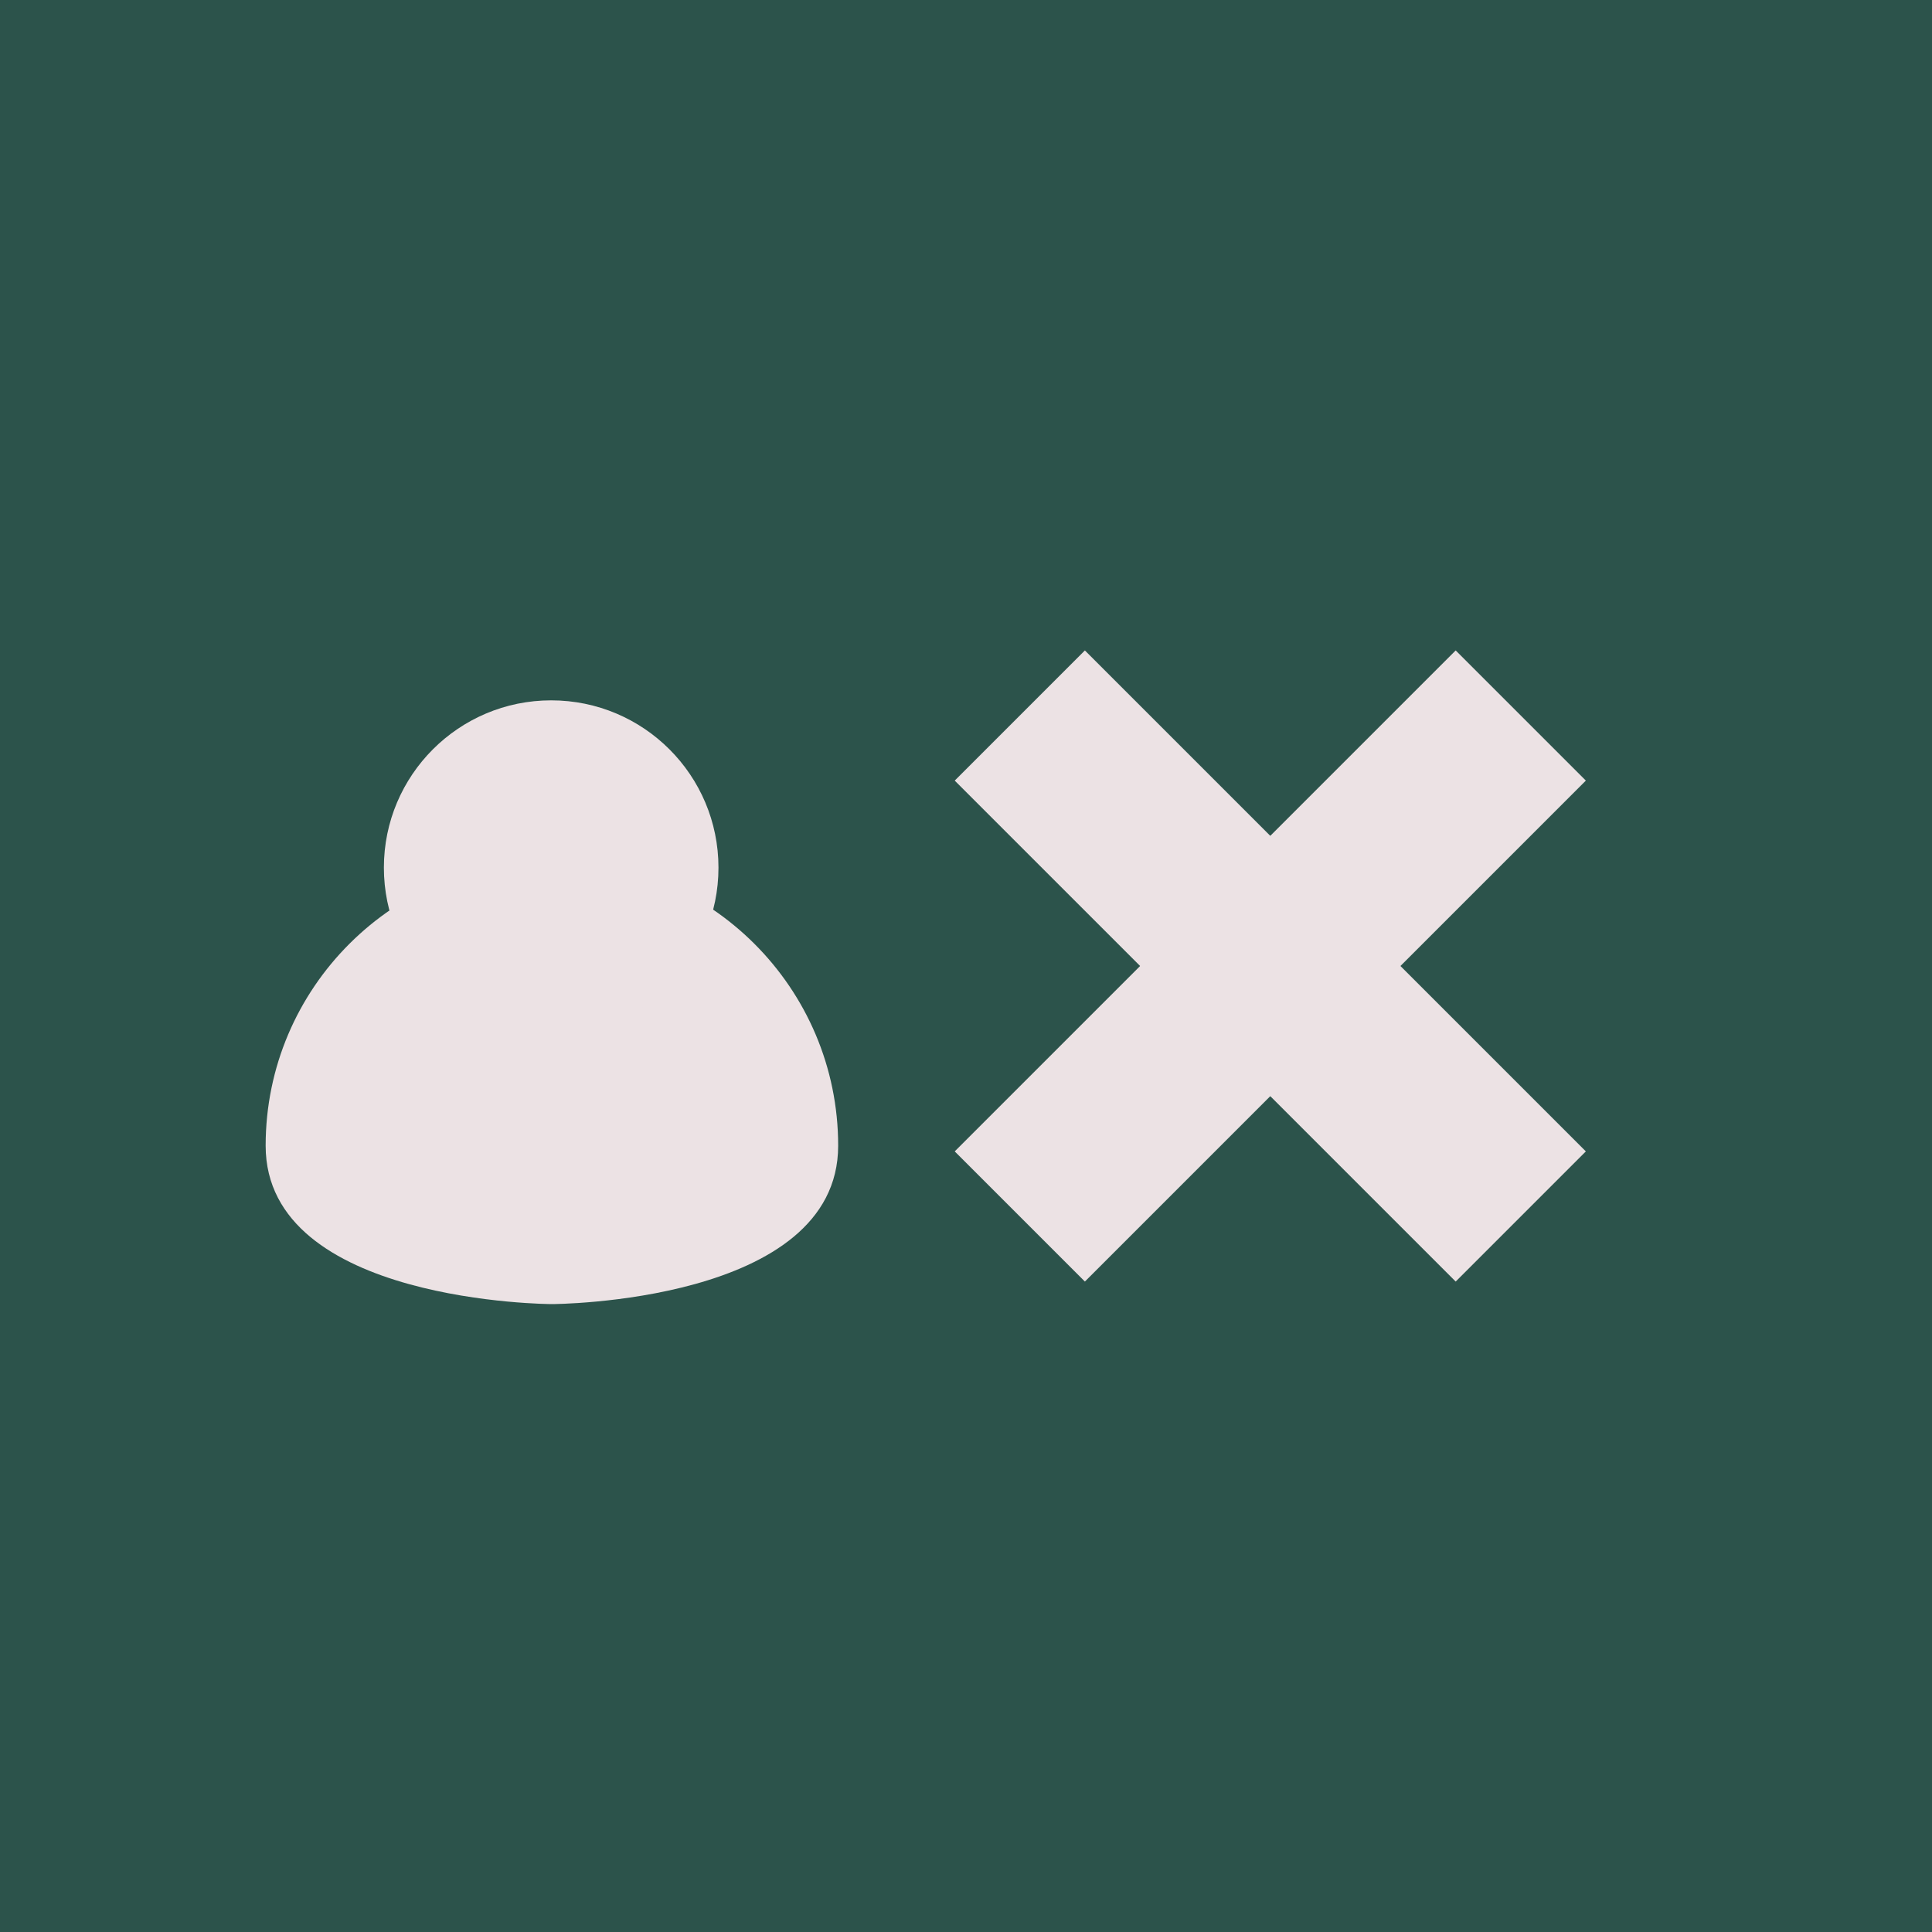
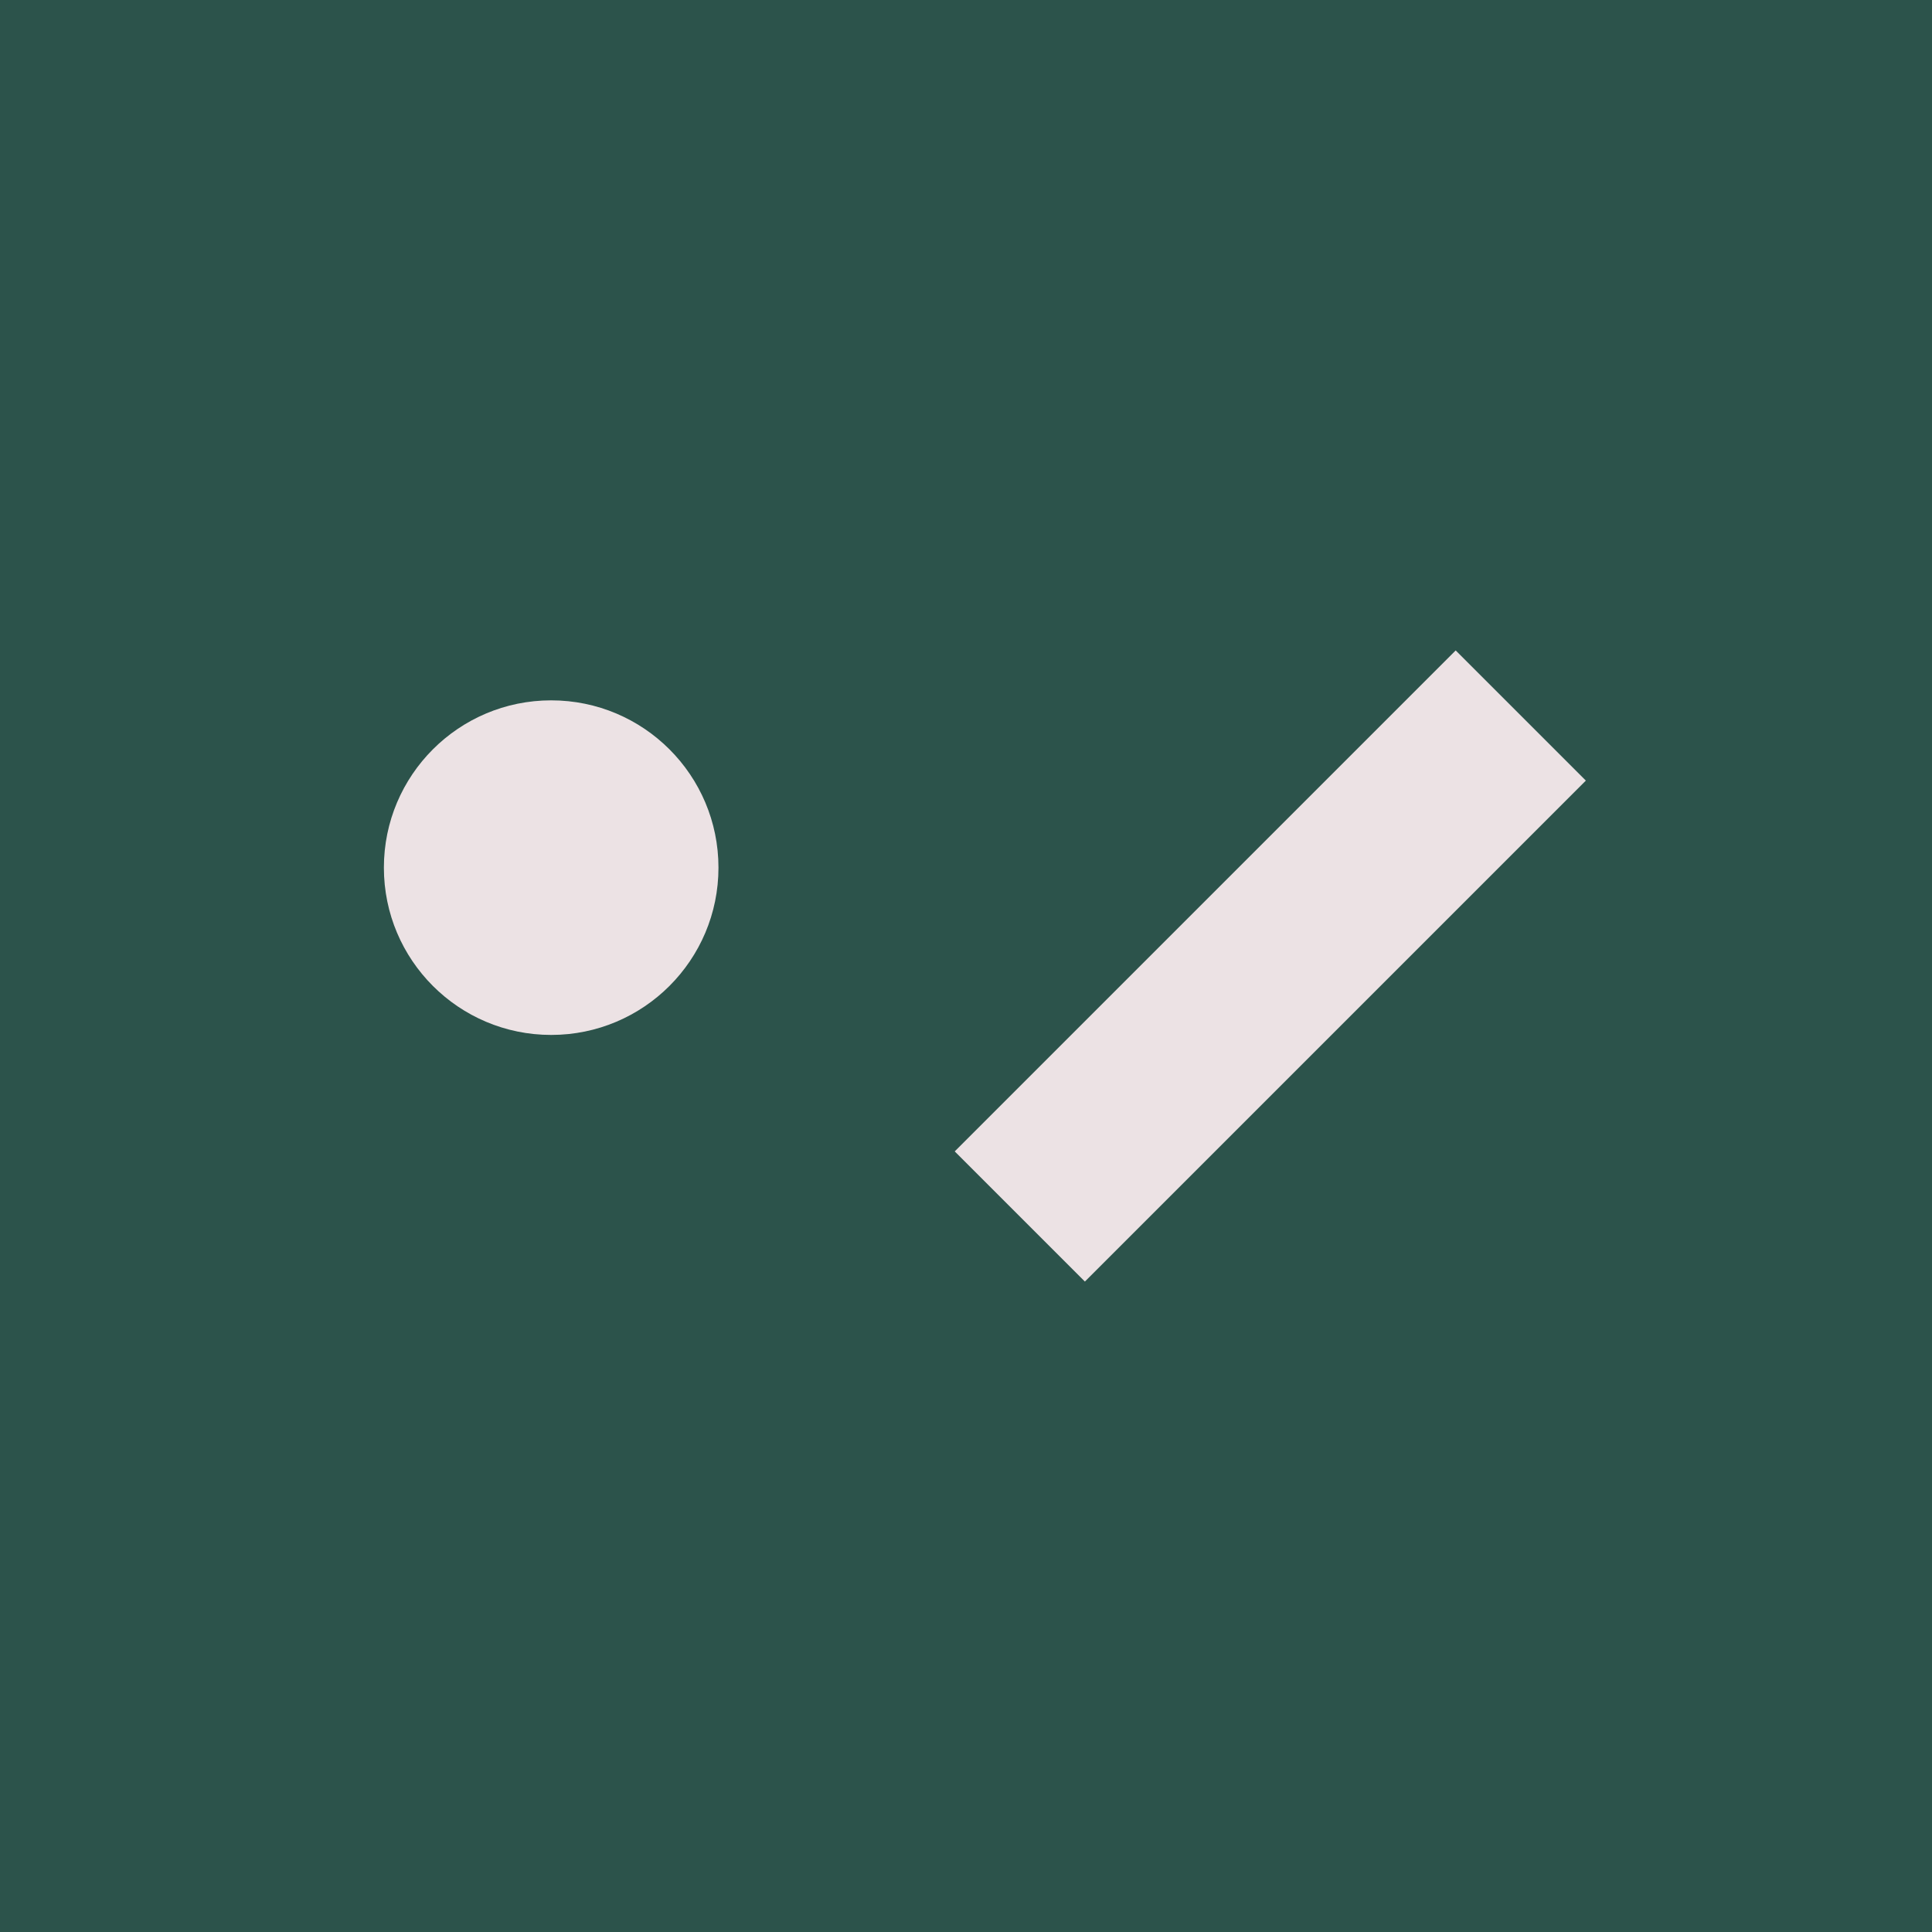
<svg xmlns="http://www.w3.org/2000/svg" viewBox="0 0 800 800" fill="none">
  <path d="M0 0H800V800H0V0Z" fill="#2C534B" />
  <rect x="602.771" y="269.333" width="76.221" height="293.361" transform="rotate(45 602.771 269.333)" fill="#ECE2E4" />
-   <rect x="656.667" y="476.771" width="76.221" height="293.361" transform="rotate(135 656.667 476.771)" fill="#ECE2E4" />
-   <path d="M347.067 474.412C347.067 539.736 228.533 540 228.533 540C228.533 540 110 539.736 110 474.412C110 409.089 163.069 356.133 228.533 356.133C293.997 356.133 347.067 409.089 347.067 474.412Z" fill="#ECE2E4" />
  <g filter="url(#filter0_d_115_117)">
    <circle cx="228.231" cy="329.272" r="69.272" fill="#ECE2E4" />
  </g>
  <defs>
    <filter id="filter0_d_115_117" x="118.959" y="250" width="218.543" height="218.543" filterUnits="userSpaceOnUse" color-interpolation-filters="sRGB">
      <feFlood flood-opacity="0" result="BackgroundImageFix" />
      <feColorMatrix in="SourceAlpha" type="matrix" values="0 0 0 0 0 0 0 0 0 0 0 0 0 0 0 0 0 0 127 0" result="hardAlpha" />
      <feOffset dy="30" />
      <feGaussianBlur stdDeviation="20" />
      <feComposite in2="hardAlpha" operator="out" />
      <feColorMatrix type="matrix" values="0 0 0 0 0 0 0 0 0 0 0 0 0 0 0 0 0 0 0.2 0" />
      <feBlend mode="normal" in2="BackgroundImageFix" result="effect1_dropShadow_115_117" />
      <feBlend mode="normal" in="SourceGraphic" in2="effect1_dropShadow_115_117" result="shape" />
    </filter>
  </defs>
</svg>